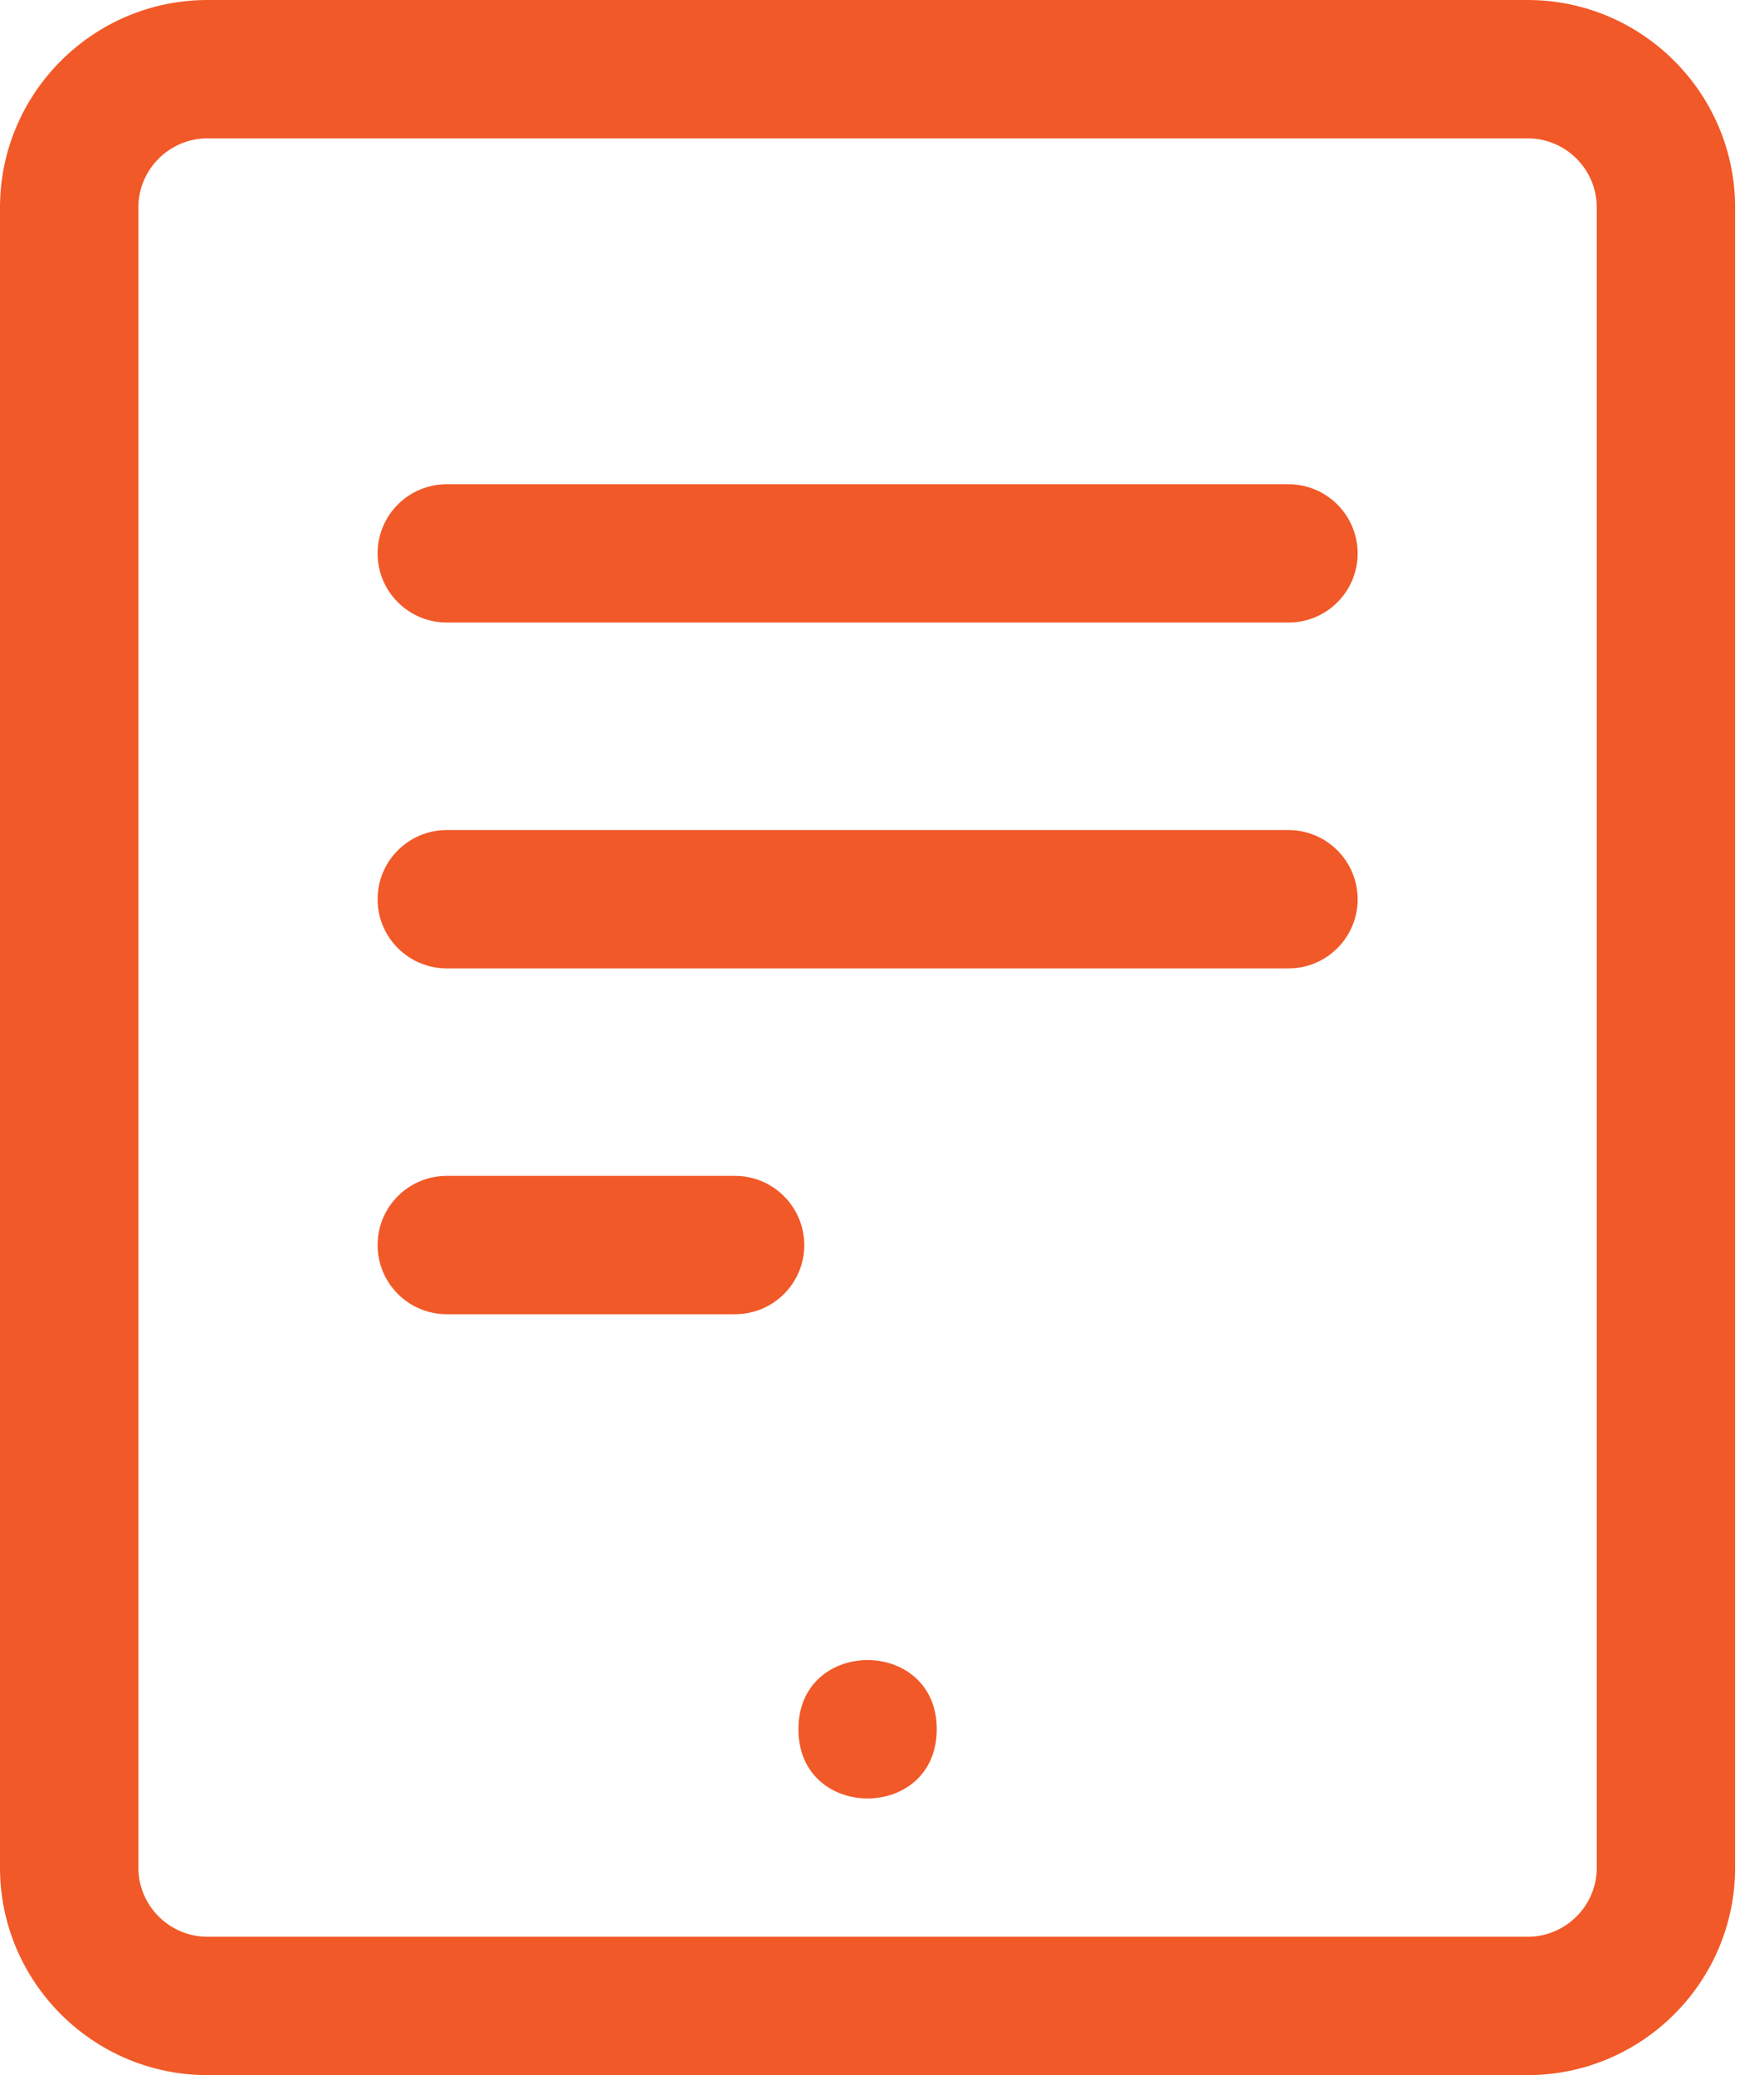
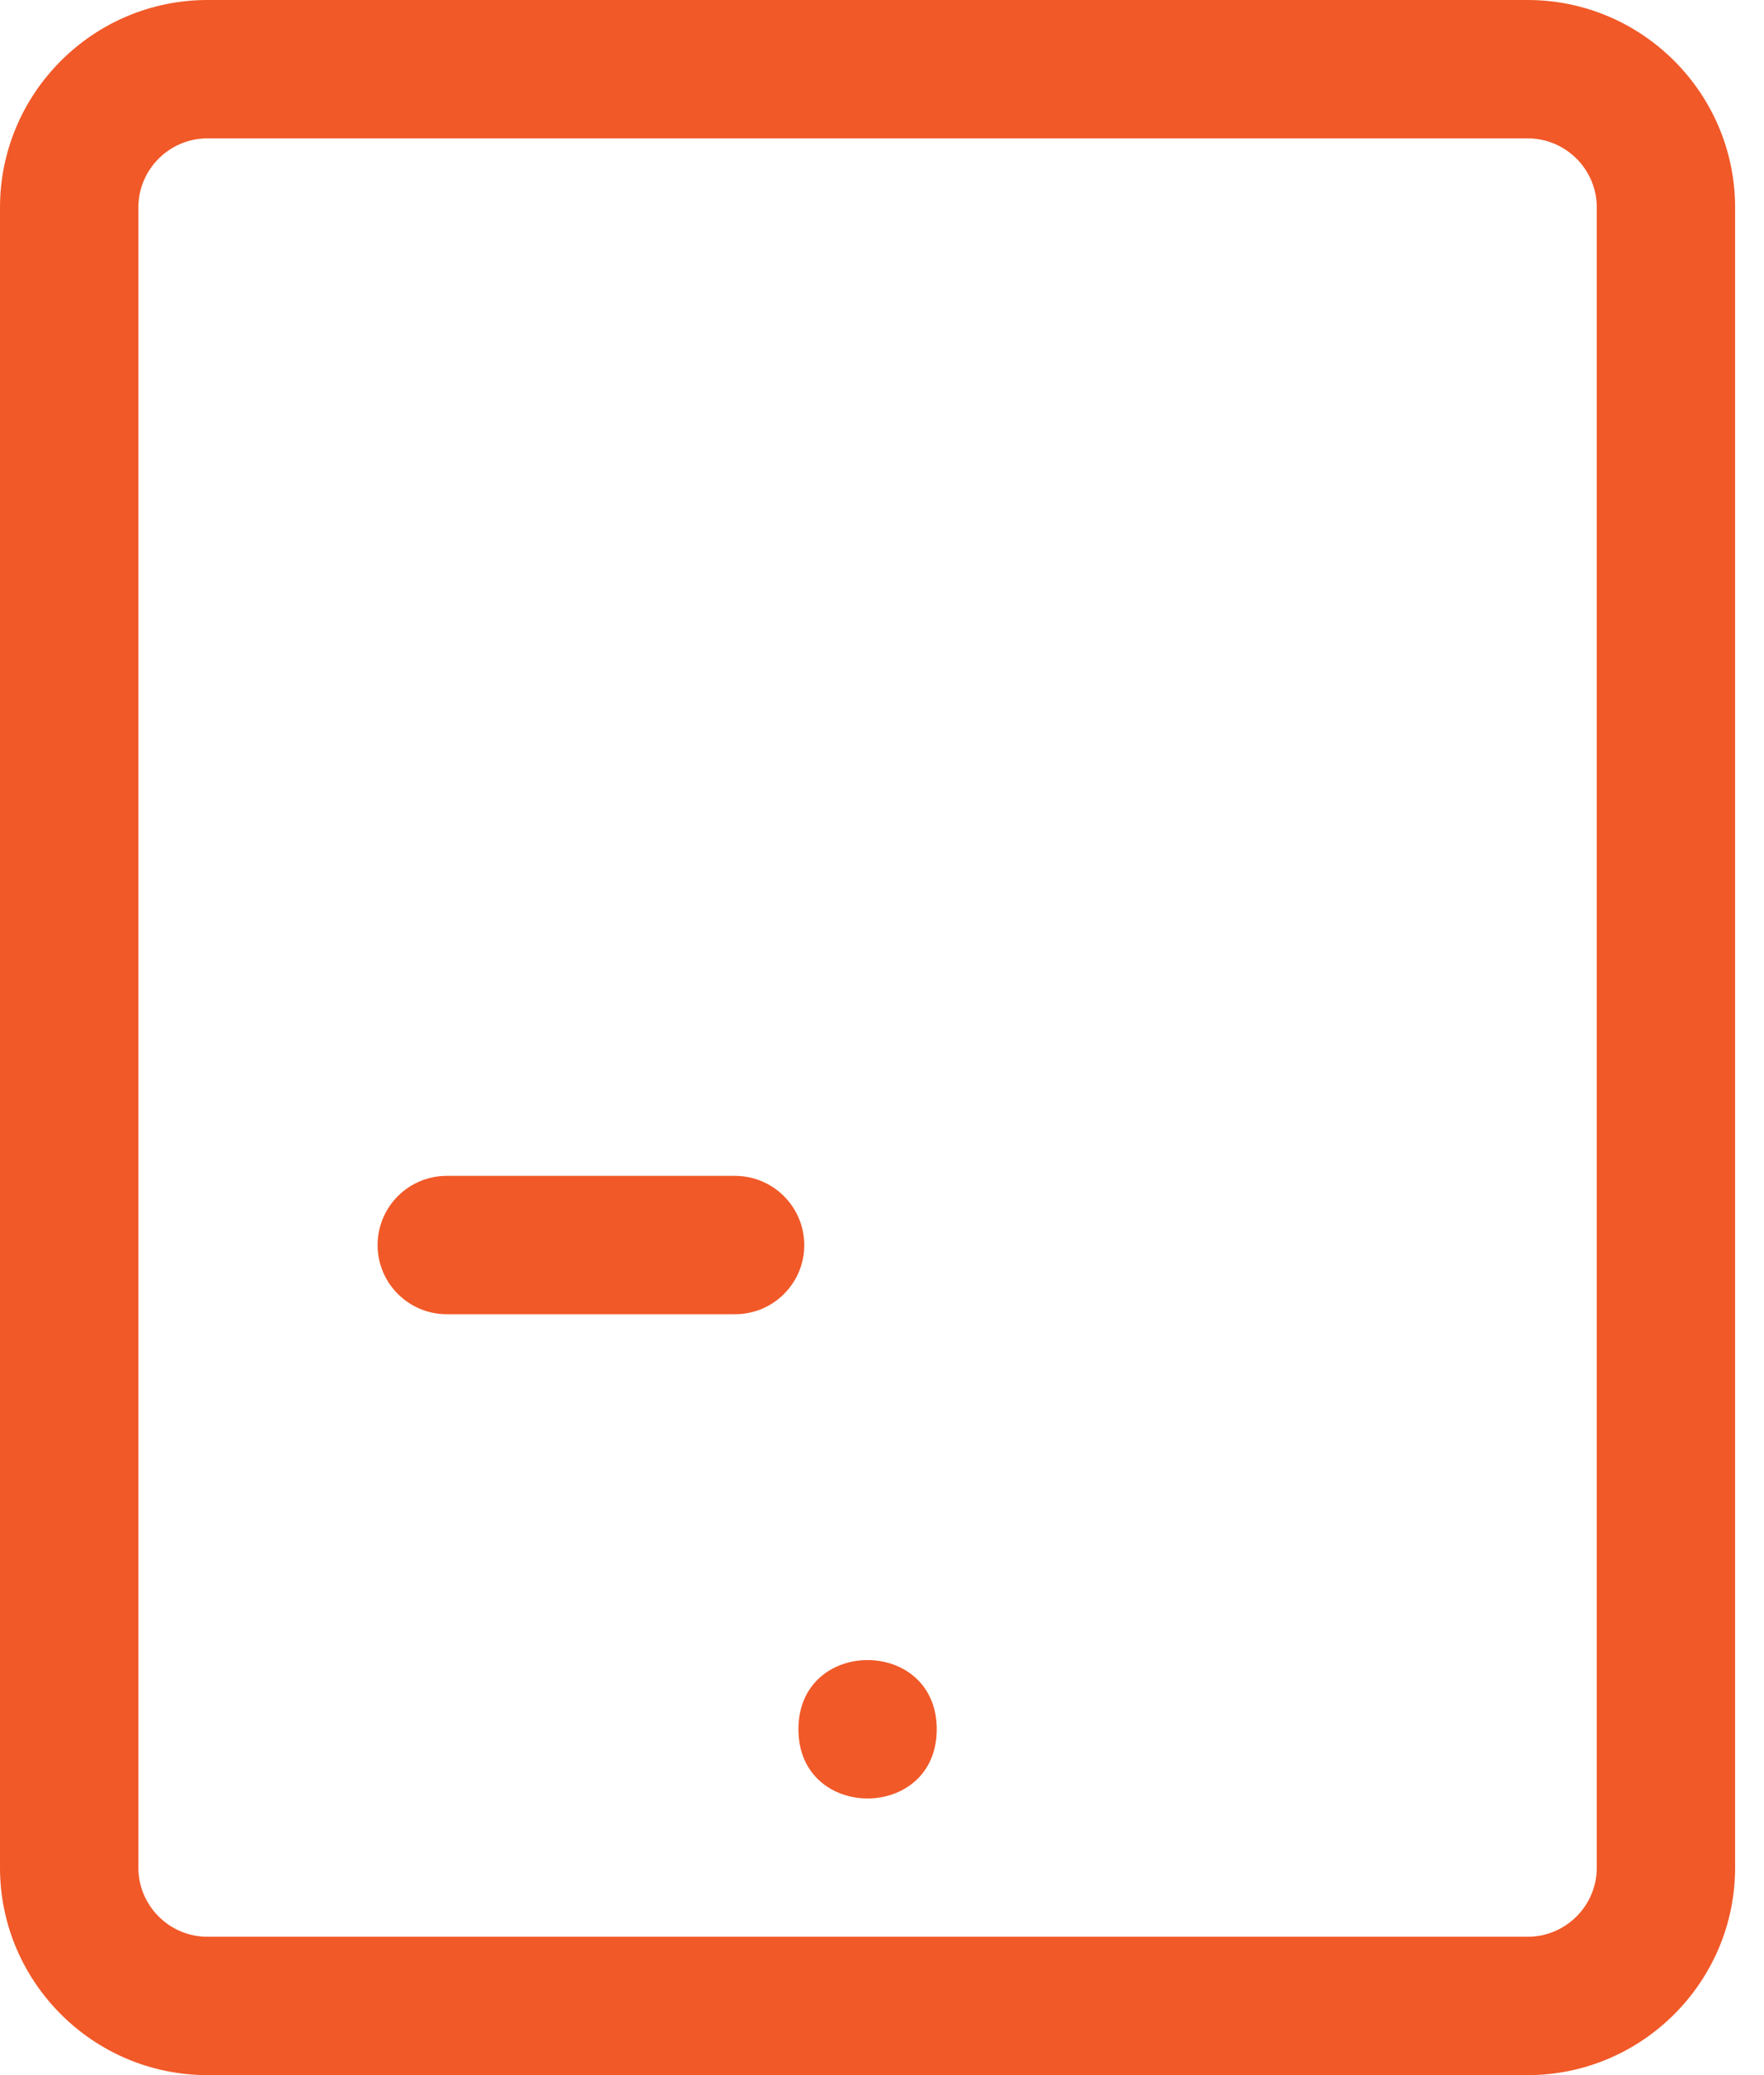
<svg xmlns="http://www.w3.org/2000/svg" width="34" height="40" viewBox="0 0 34 40" fill="none">
  <path d="M29.443 0H4C1.795 0 0 1.795 0 4V36C0 38.205 1.795 40 4 40H29.443C31.648 40 33.443 38.205 33.443 36V4C33.443 1.795 31.648 0 29.443 0ZM30.777 36C30.777 36.735 30.18 37.333 29.443 37.333H4C3.265 37.333 2.667 36.735 2.667 36V4C2.667 3.265 3.265 2.667 4 2.667H29.443C30.18 2.667 30.777 3.265 30.777 4V36Z" fill="#F15928" />
-   <path d="M24.832 9.334H8.612C7.875 9.334 7.278 9.93 7.278 10.667C7.278 11.403 7.875 12 8.612 12H24.835C25.572 12 26.168 11.403 26.168 10.667C26.166 9.93 25.57 9.334 24.832 9.334Z" fill="#F15928" />
-   <path d="M24.832 16H8.612C7.875 16 7.278 16.597 7.278 17.333C7.278 18.07 7.875 18.667 8.612 18.667H24.835C25.572 18.667 26.168 18.07 26.168 17.333C26.166 16.597 25.57 16 24.832 16Z" fill="#F15928" />
  <path d="M14.165 22.666H8.612C7.875 22.666 7.278 23.263 7.278 24C7.278 24.736 7.875 25.333 8.612 25.333H14.168C14.905 25.333 15.502 24.736 15.502 24C15.5 23.263 14.903 22.666 14.165 22.666Z" fill="#F15928" />
  <path d="M18.055 33.333C18.055 35.112 15.389 35.112 15.389 33.333C15.389 31.555 18.055 31.555 18.055 33.333Z" fill="#F15928" />
</svg>